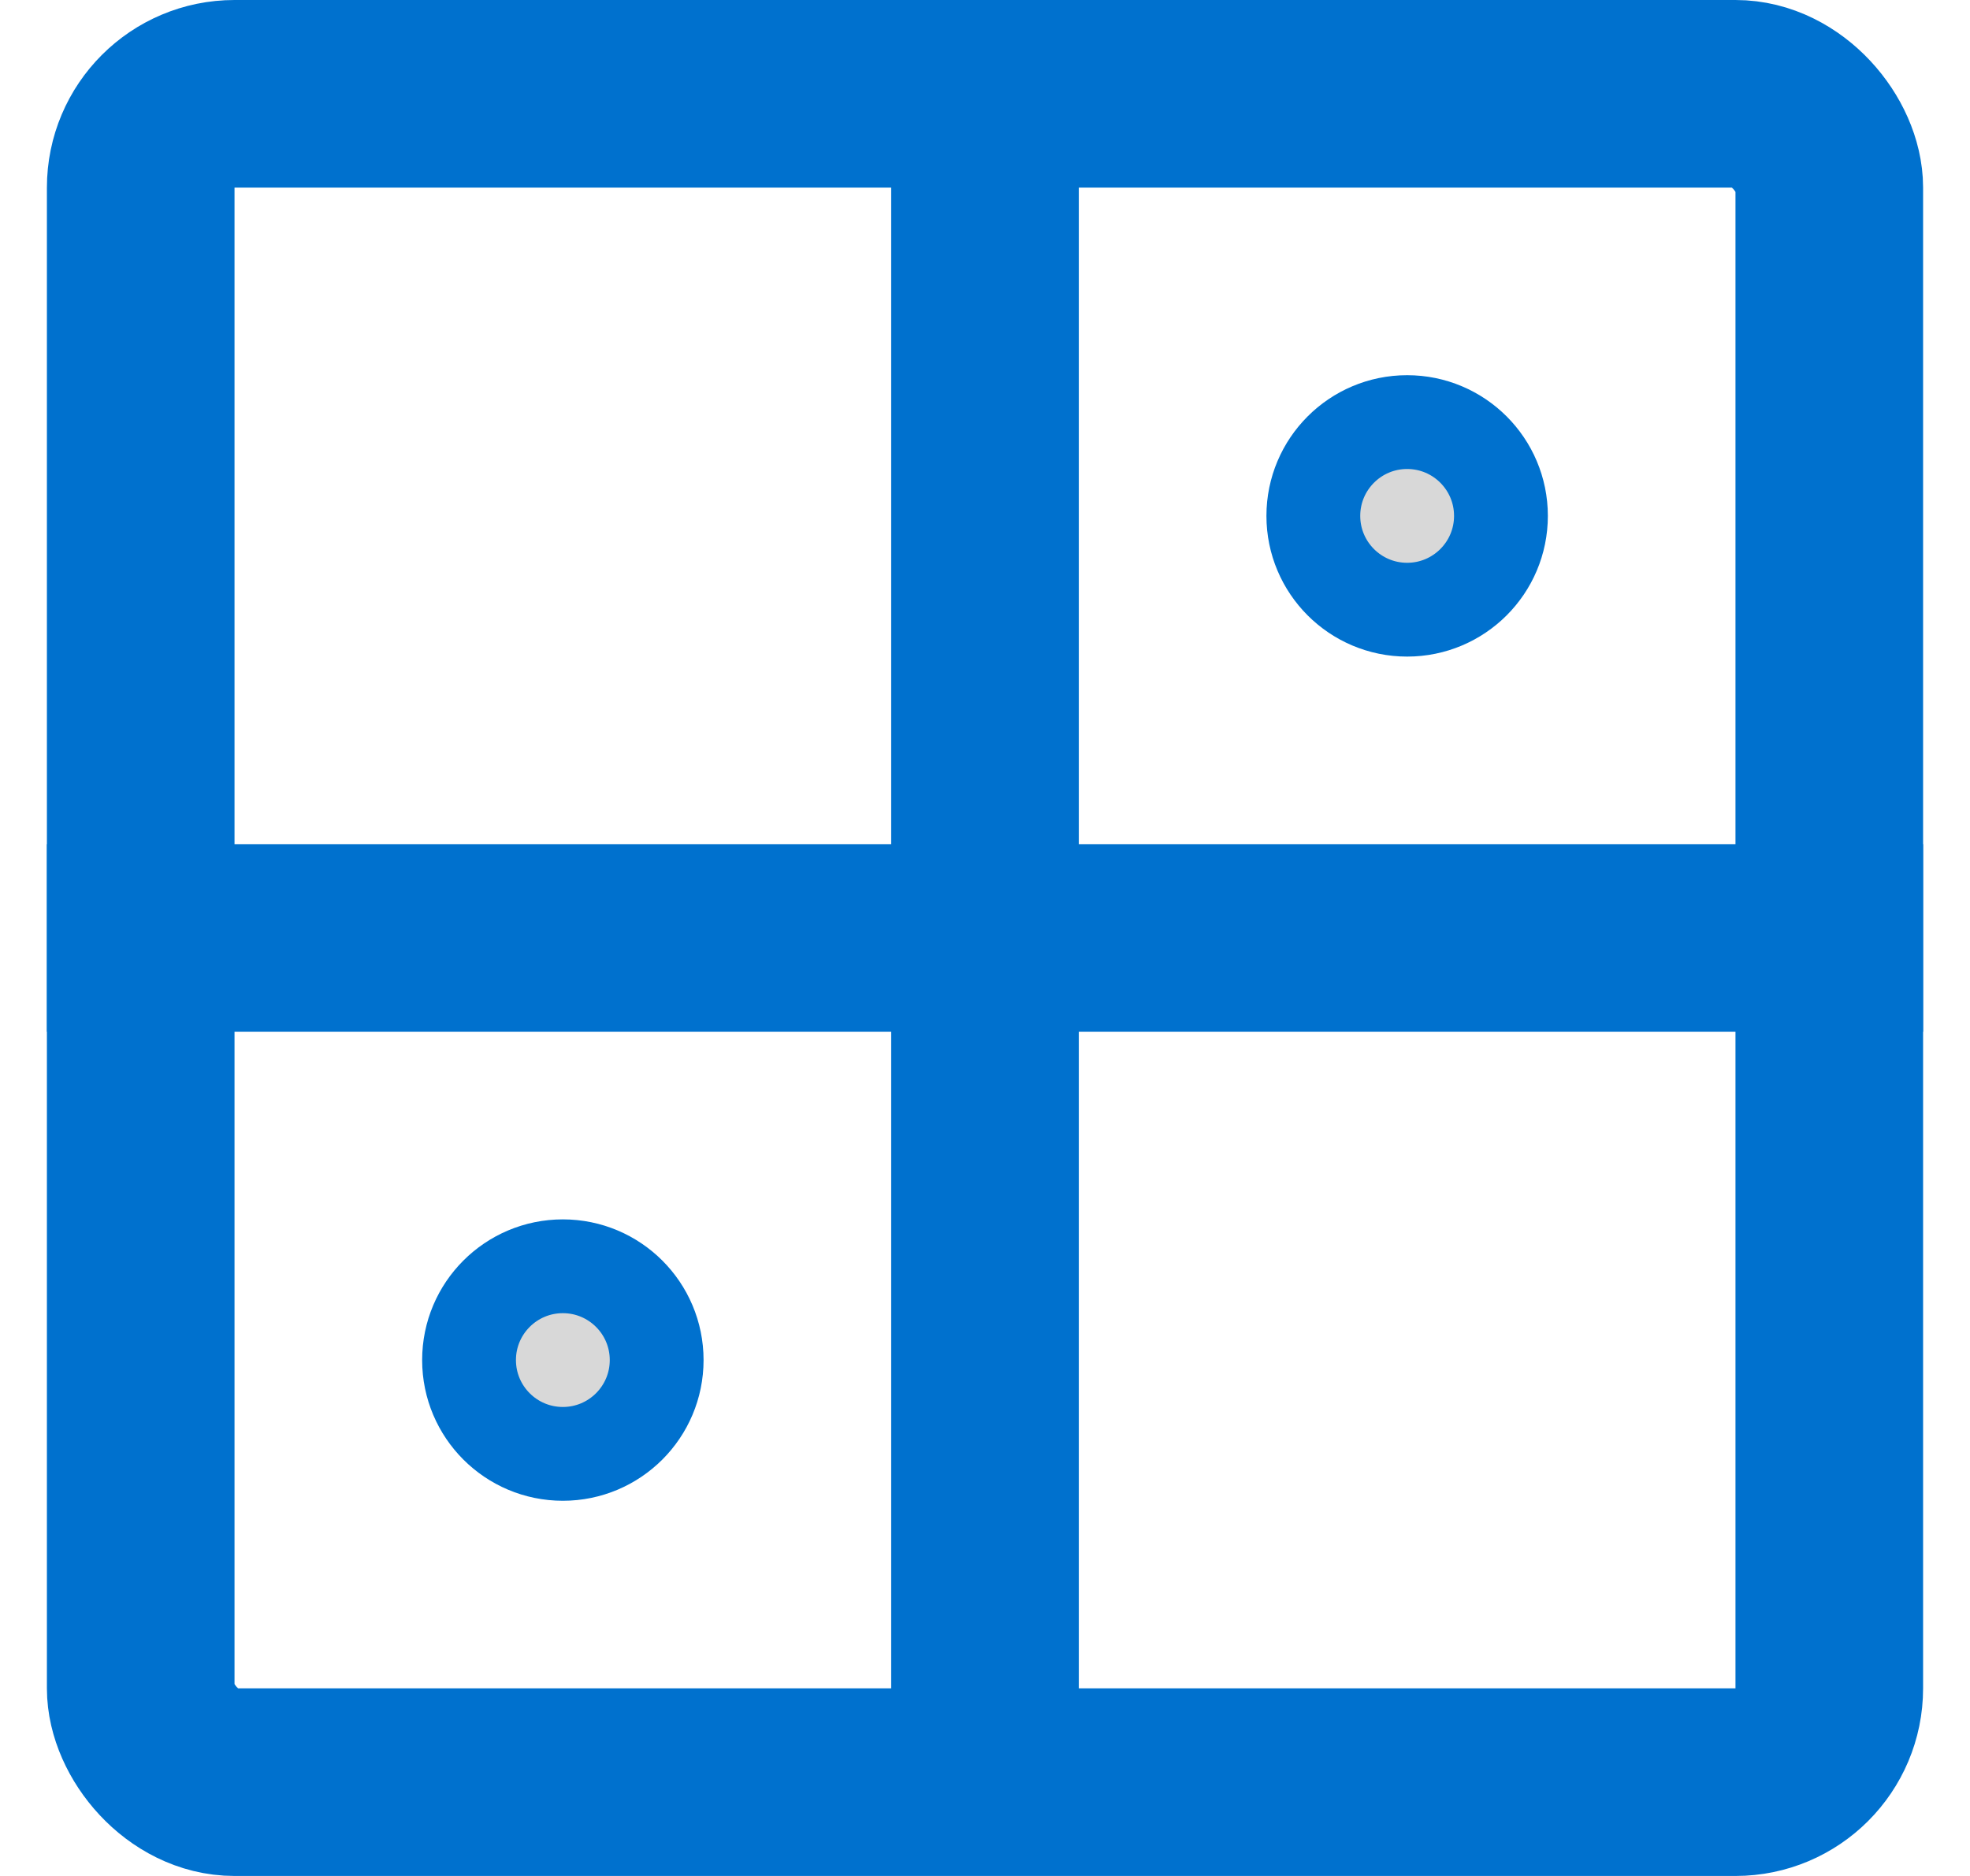
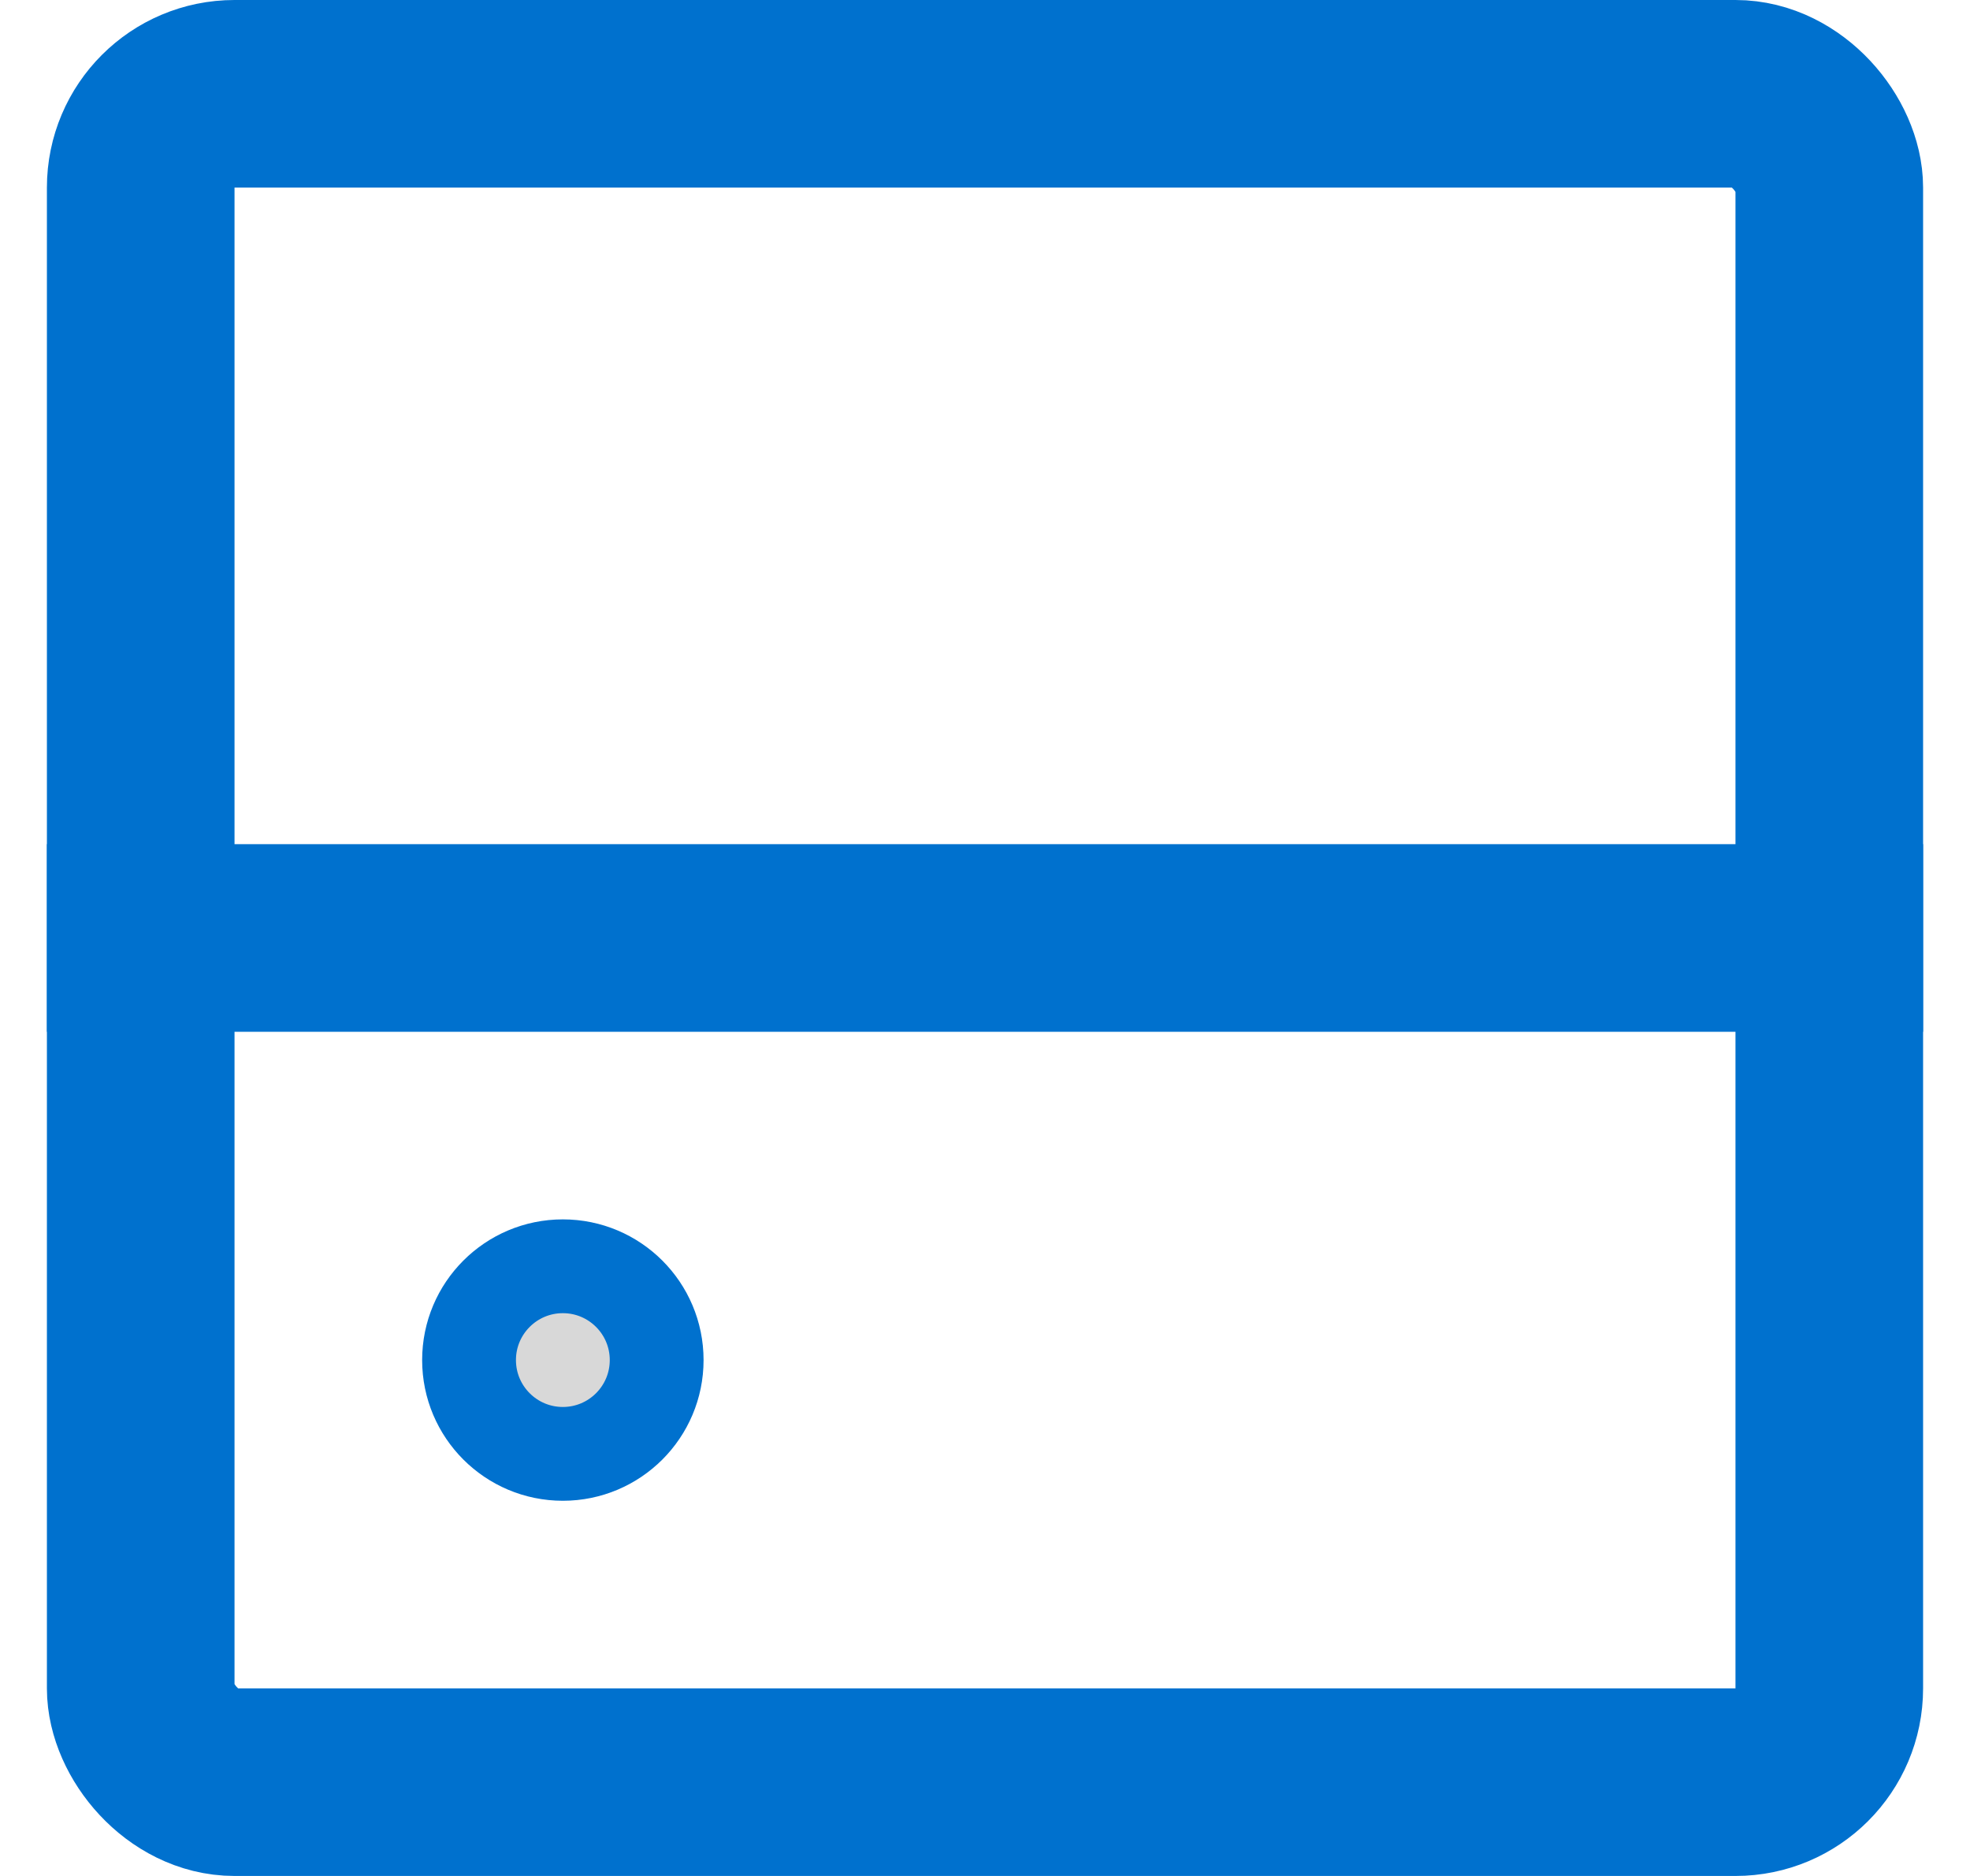
<svg xmlns="http://www.w3.org/2000/svg" width="21px" height="20px" viewBox="0 0 21 20" version="1.1">
  <title>Icon</title>
  <g id="Page-1" stroke="none" stroke-width="1" fill="none" fill-rule="evenodd">
    <g id="09.01.03-HSM-Home-page-Header-Menu" transform="translate(-1000, -353)" stroke="#0071CE">
      <g id="nav-bar" transform="translate(0, 325)">
        <g id="01-Components-/-01-Buttons-/-05-Left-Icon-+-Text-/-01-Large-/-03-Contrast-Primary-/-01-Normal-Copy-3" transform="translate(998.5, 24)">
          <g id="Group" transform="translate(0, 2)">
            <g id="Icon" transform="translate(12, 12) rotate(360) translate(-12, -12) ">
              <g id="Group" transform="translate(2.5, 3)">
                <rect id="Rectangle" stroke-width="2" x="0.5" y="0" width="18" height="18" rx="1" />
                <line x1="0.5" y1="9" x2="18.5" y2="9" id="Line-3" stroke-width="2" stroke-linecap="square" />
-                 <line x1="9.5" y1="17.5" x2="9.5" y2="1.5" id="Line-3-Copy" stroke-width="2" stroke-linecap="square" />
                <circle id="Oval" fill="#D8D8D8" cx="5" cy="13.5" r="1" />
-                 <circle id="Oval-Copy" fill="#D8D8D8" cx="14" cy="4.5" r="1" />
              </g>
            </g>
          </g>
        </g>
      </g>
    </g>
  </g>
</svg>